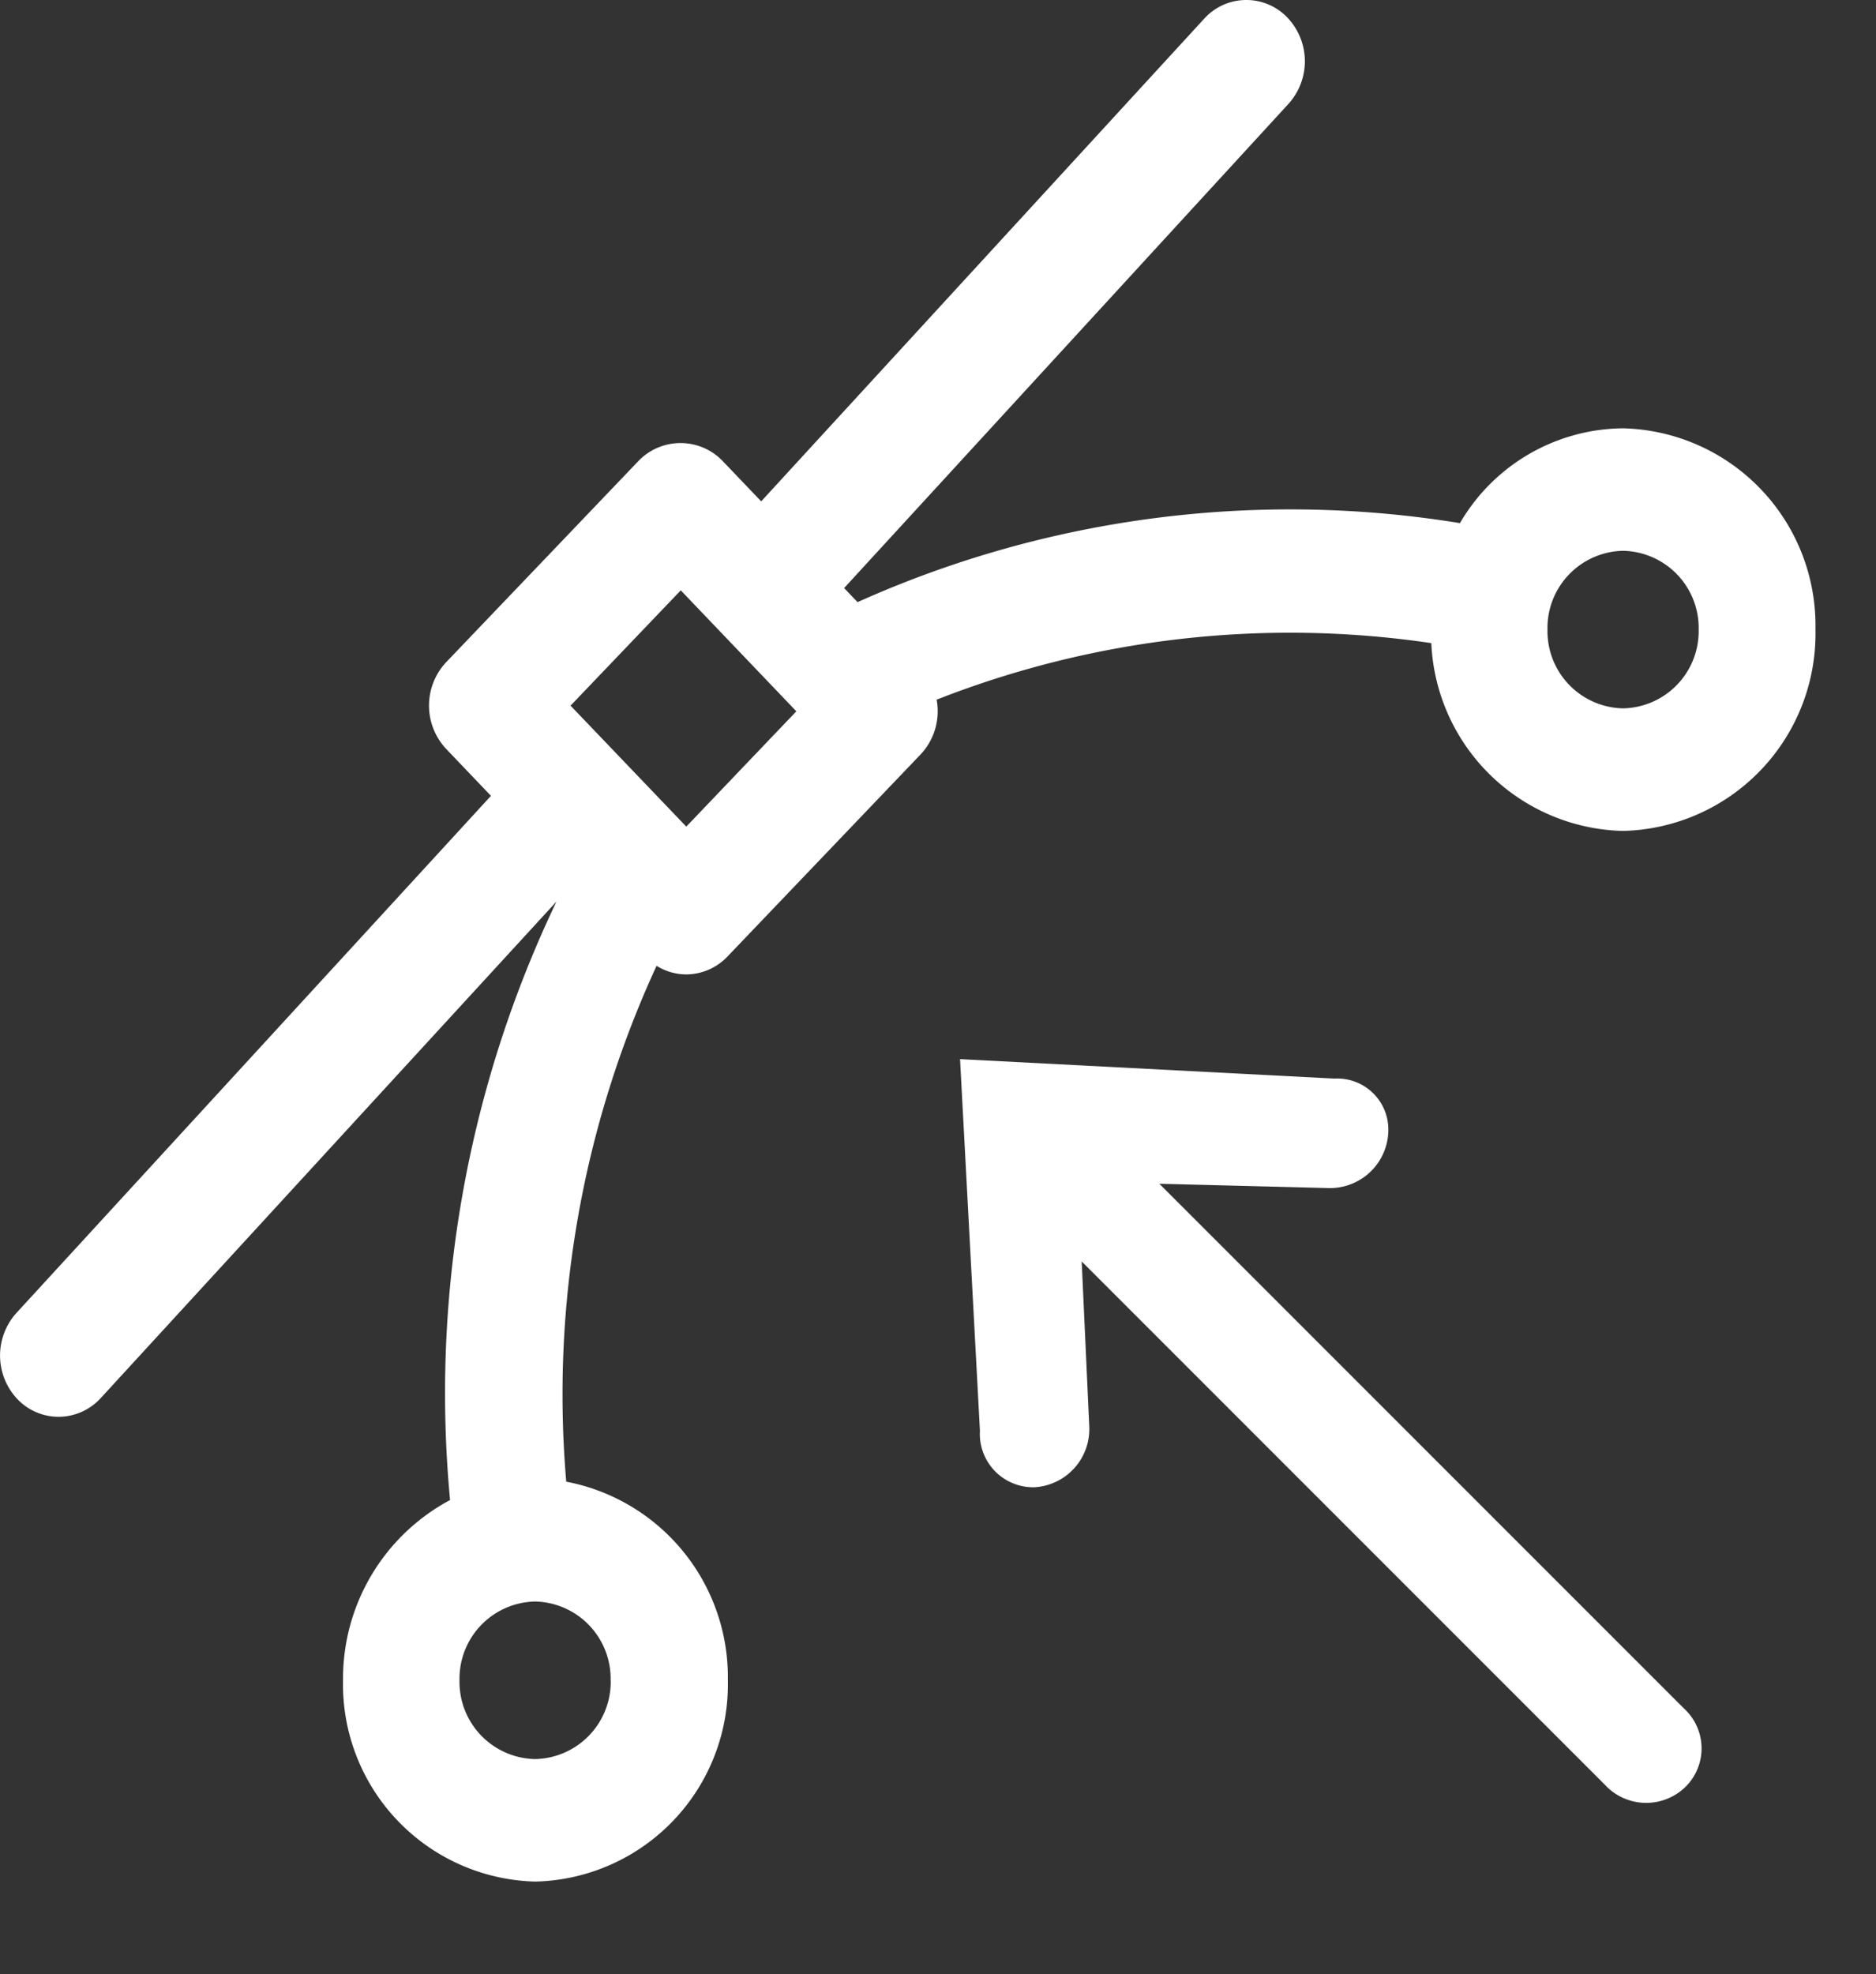
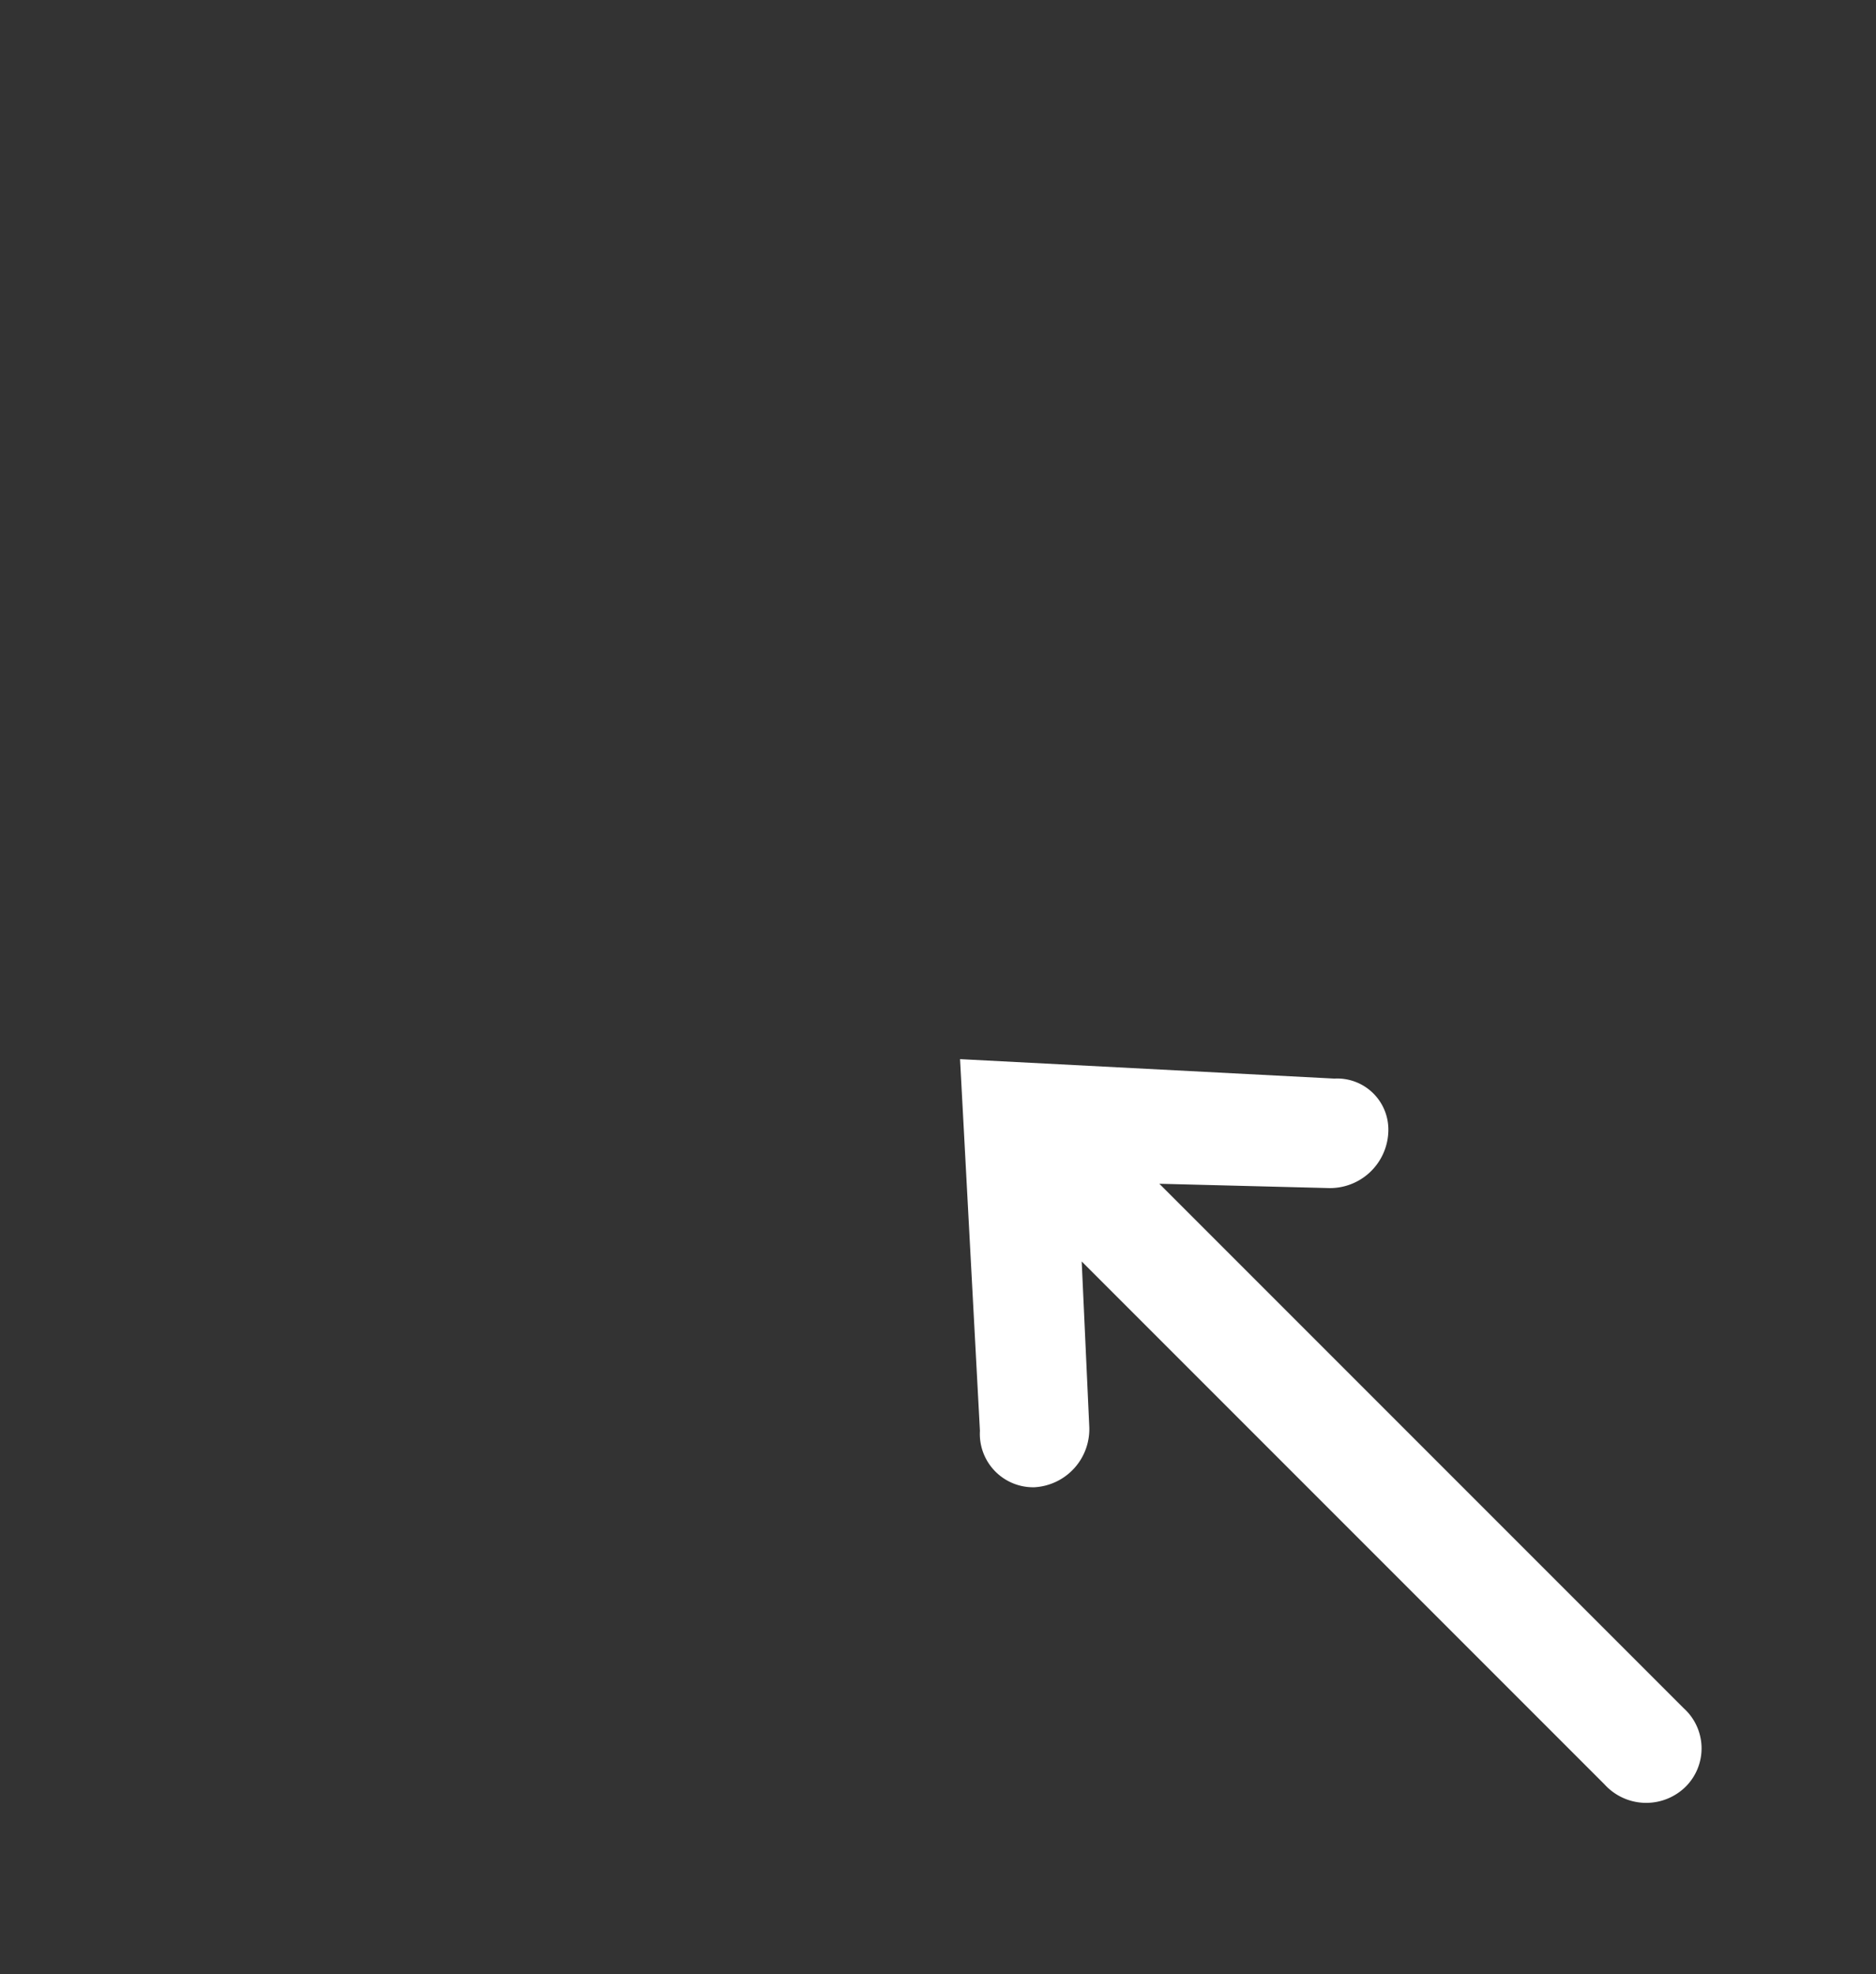
<svg xmlns="http://www.w3.org/2000/svg" width="24.818" height="26.113" viewBox="0 0 24.818 26.113">
  <rect x="0" y="0" width="24.818" height="26.113" fill="#333333" stroke="none" />
  <g id="Process_design" data-name="Process design" transform="translate(-383.91 -91.02)">
-     <path id="Path_1358" data-name="Path 1358" d="M1407.975-52.794a2.521,2.521,0,0,0-2.156,1.254,13.971,13.971,0,0,0-7.969,1.045l-.178-.186,5.88-6.406a.839.839,0,0,0-.022-1.146.751.751,0,0,0-.553-.226.751.751,0,0,0-.543.249l-5.859,6.382-.519-.543a.772.772,0,0,0-.548-.228.772.772,0,0,0-.548.228l-2.553,2.671a.838.838,0,0,0,0,1.146l.593.621-6.279,6.841a.839.839,0,0,0,.022,1.146.754.754,0,0,0,.537.226.759.759,0,0,0,.559-.249l6.028-6.566a15.079,15.079,0,0,0-1.408,7.916,2.677,2.677,0,0,0-1.416,2.383,2.609,2.609,0,0,0,2.545,2.663,2.609,2.609,0,0,0,2.546-2.663,2.632,2.632,0,0,0-2.138-2.626,13.536,13.536,0,0,1,1.195-6.823.747.747,0,0,0,.391.114.759.759,0,0,0,.548-.238l2.553-2.671a.833.833,0,0,0,.213-.725,12.785,12.785,0,0,1,6.544-.748,2.6,2.6,0,0,0,2.537,2.484,2.609,2.609,0,0,0,2.545-2.663A2.609,2.609,0,0,0,1407.975-52.794Zm-13.391,16.559a1.021,1.021,0,0,1-1,1.042,1.021,1.021,0,0,1-1-1.042,1.021,1.021,0,0,1,1-1.042A1.021,1.021,0,0,1,1394.583-36.236Zm1-11.291-1.531-1.6,1.458-1.525,1.529,1.6Zm12.393-1.564a1.021,1.021,0,0,1-1-1.042,1.021,1.021,0,0,1,1-1.042,1.021,1.021,0,0,1,1,1.042A1.021,1.021,0,0,1,1407.975-49.09Z" transform="translate(-1002.595 149.479)" fill="#fff" />
    <path id="Path_2018" data-name="Path 2018" d="M6.855,8.893a.77.77,0,0,0-1.088.061L4.3,10.562V.781A.744.744,0,0,0,3.571,0a.715.715,0,0,0-.724.75v9.812L1.316,8.951A.773.773,0,0,0,.226,8.9a.676.676,0,0,0,0,1.008l3.32,3.684,3.29-3.662a.706.706,0,0,0,.02-1.036Z" transform="translate(408.729 112.132) rotate(135)" fill="#fff" />
  </g>
</svg>